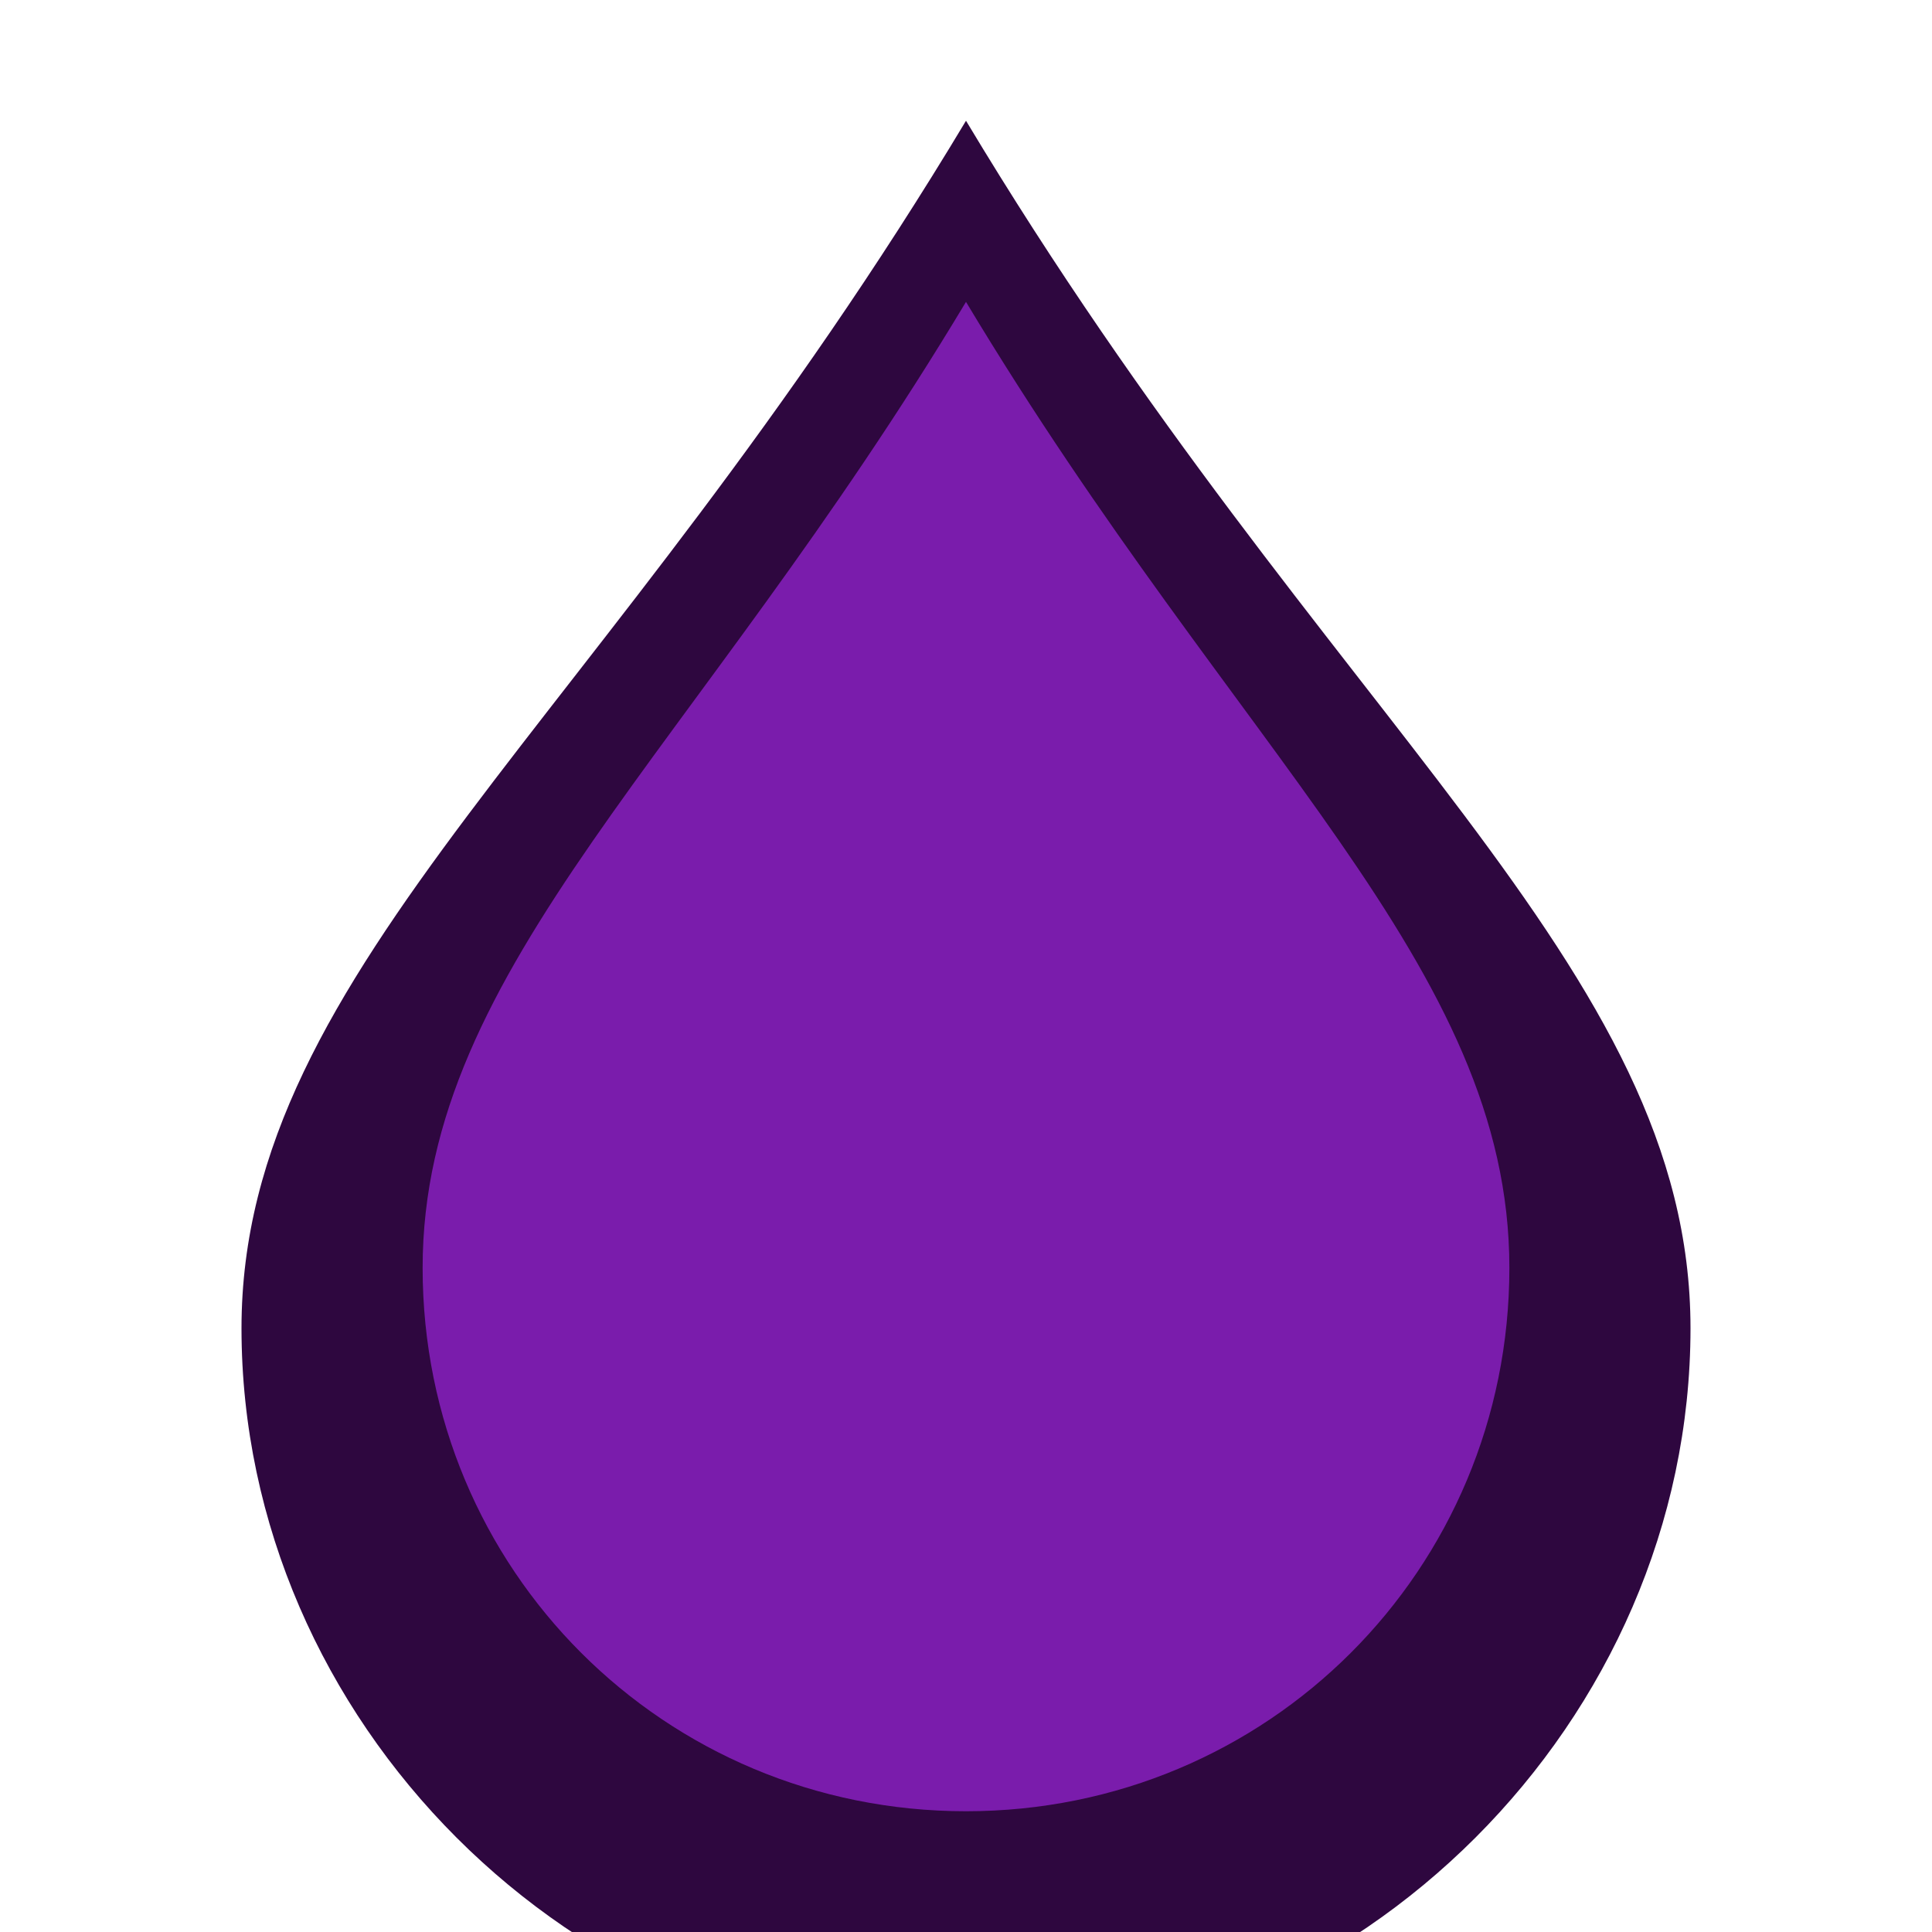
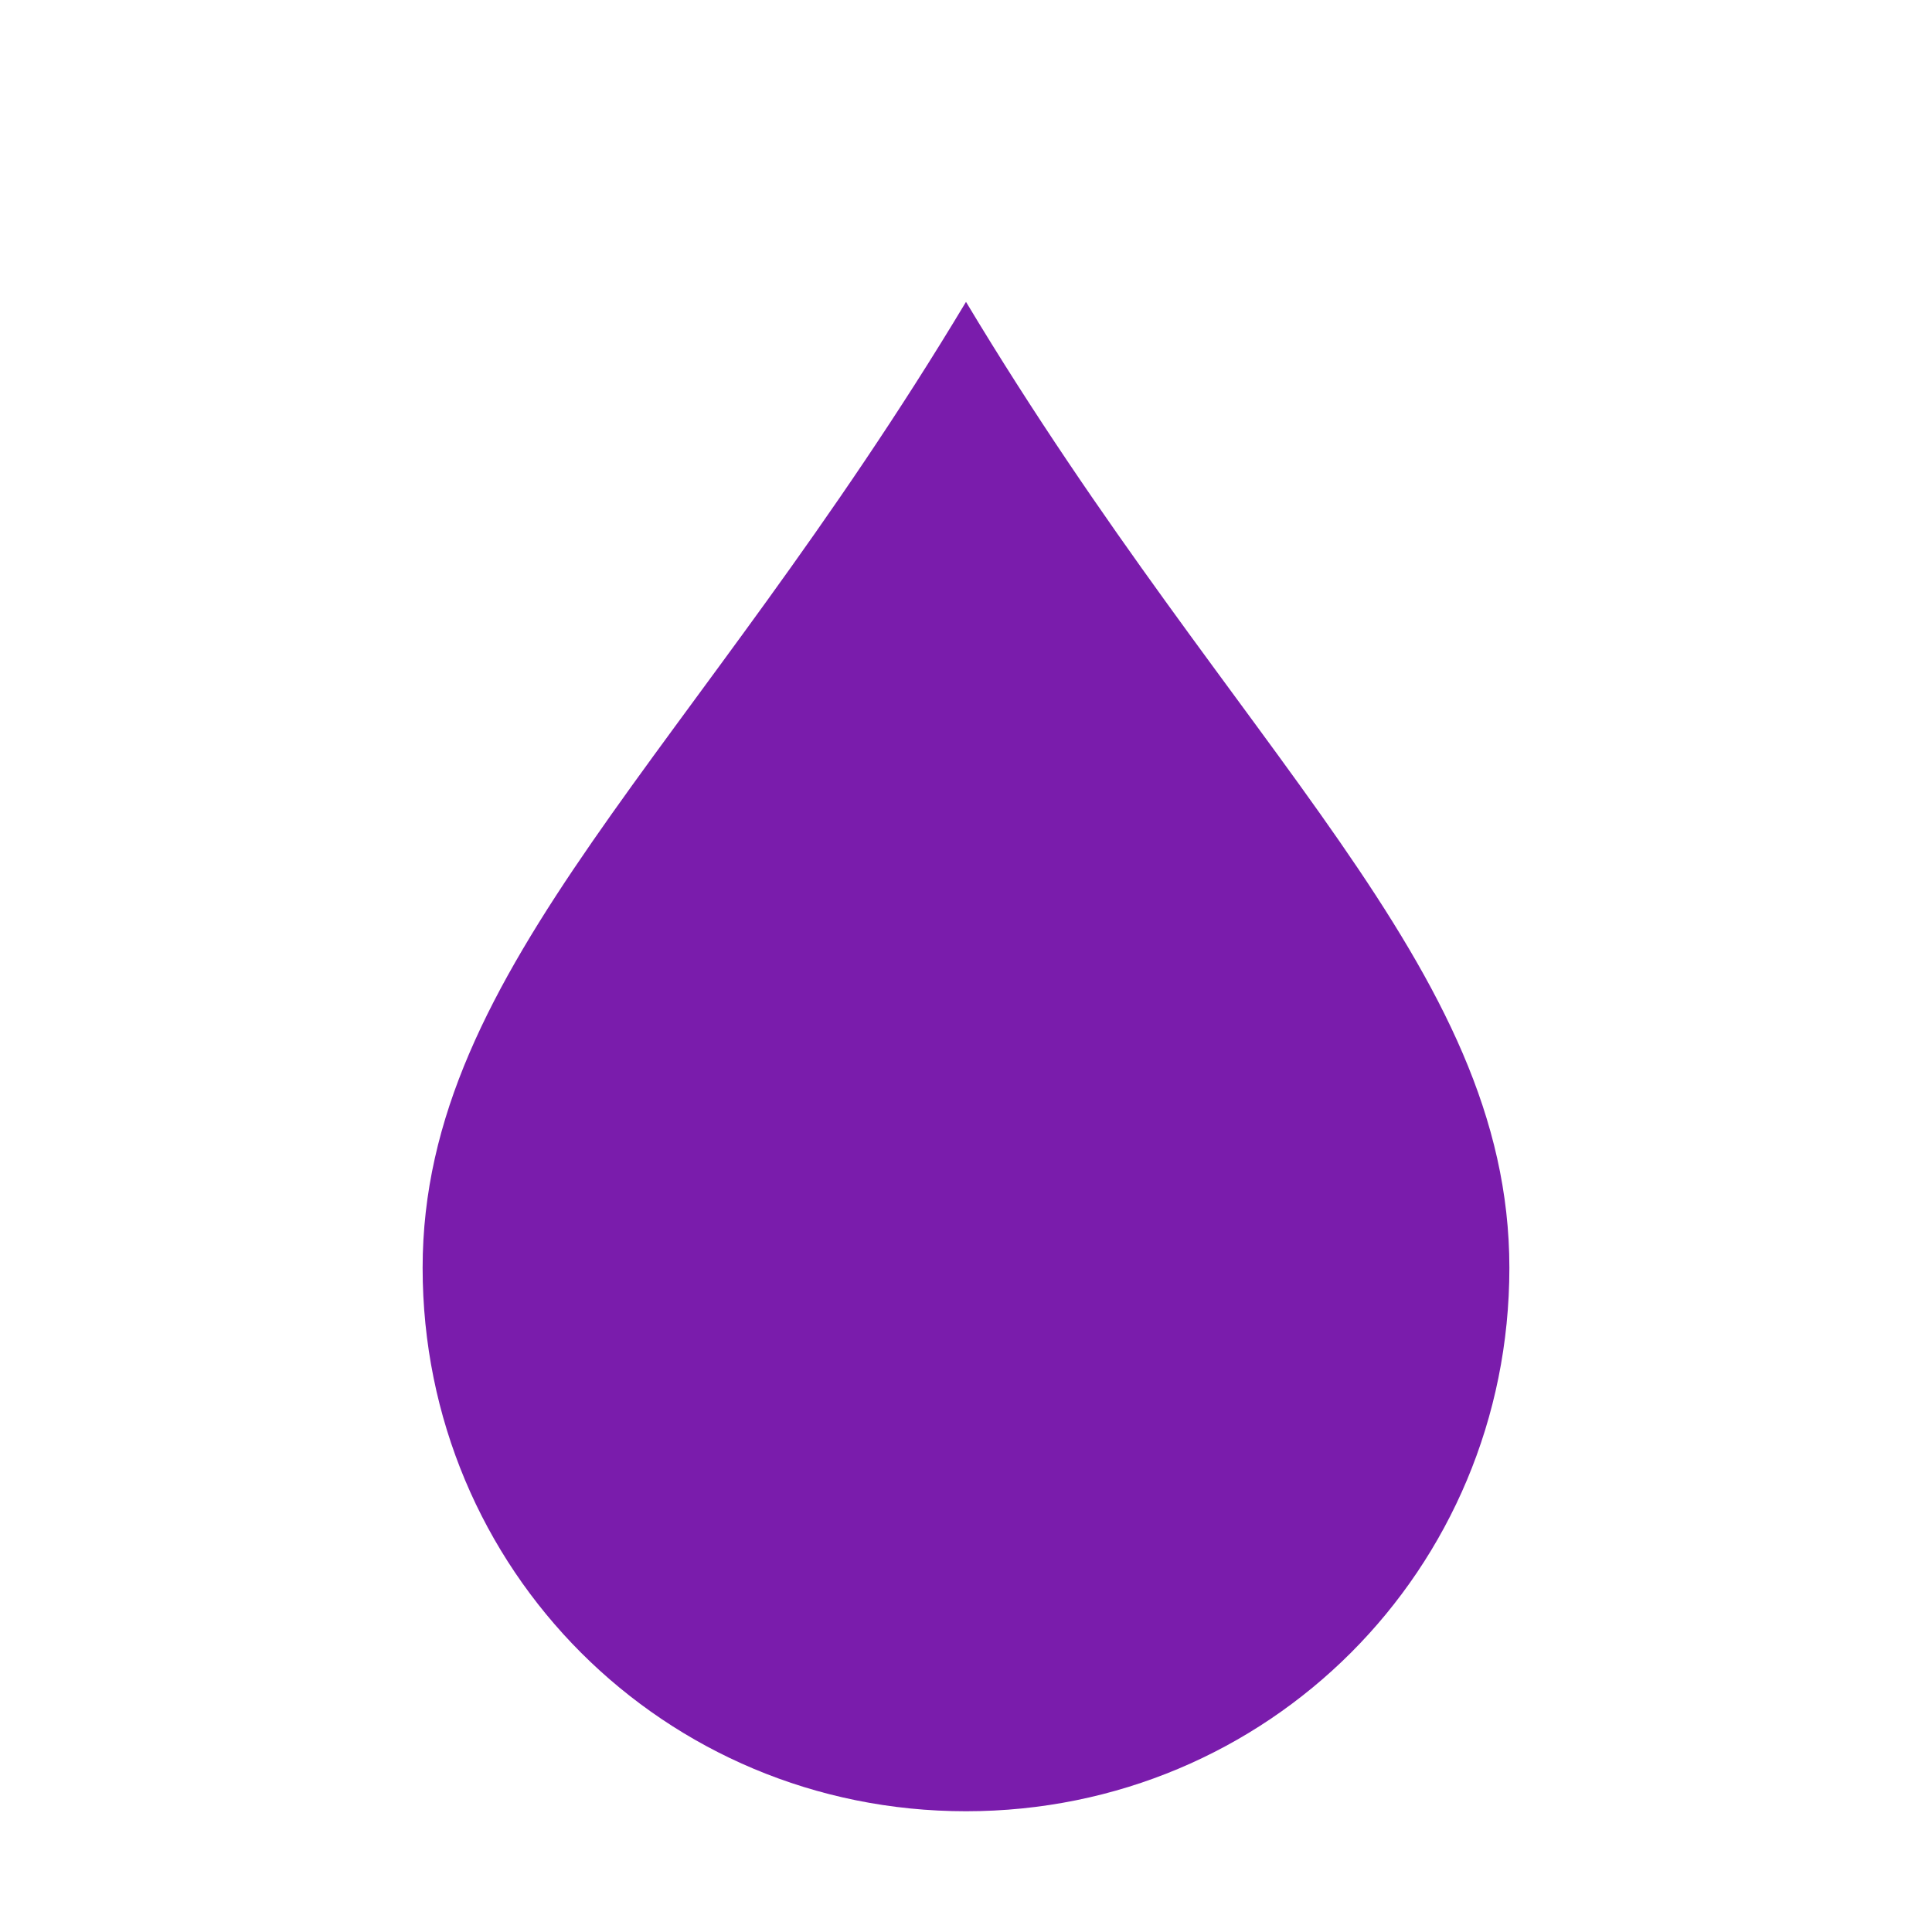
<svg xmlns="http://www.w3.org/2000/svg" viewBox="0 0 32 32">
-   <path fill="#2E073F" d="M16 2c6 10 12 14 12 20 0 6.5-5.5 12-12 12s-12-5.5-12-12c0-6 6-10 12-20z" />
  <path fill="#7A1CAC" d="M16 5c4.5 7.5 9 11 9 16 0 5-4 9-9 9s-9-4-9-9c0-5 4.5-8.5 9-16z" />
</svg>